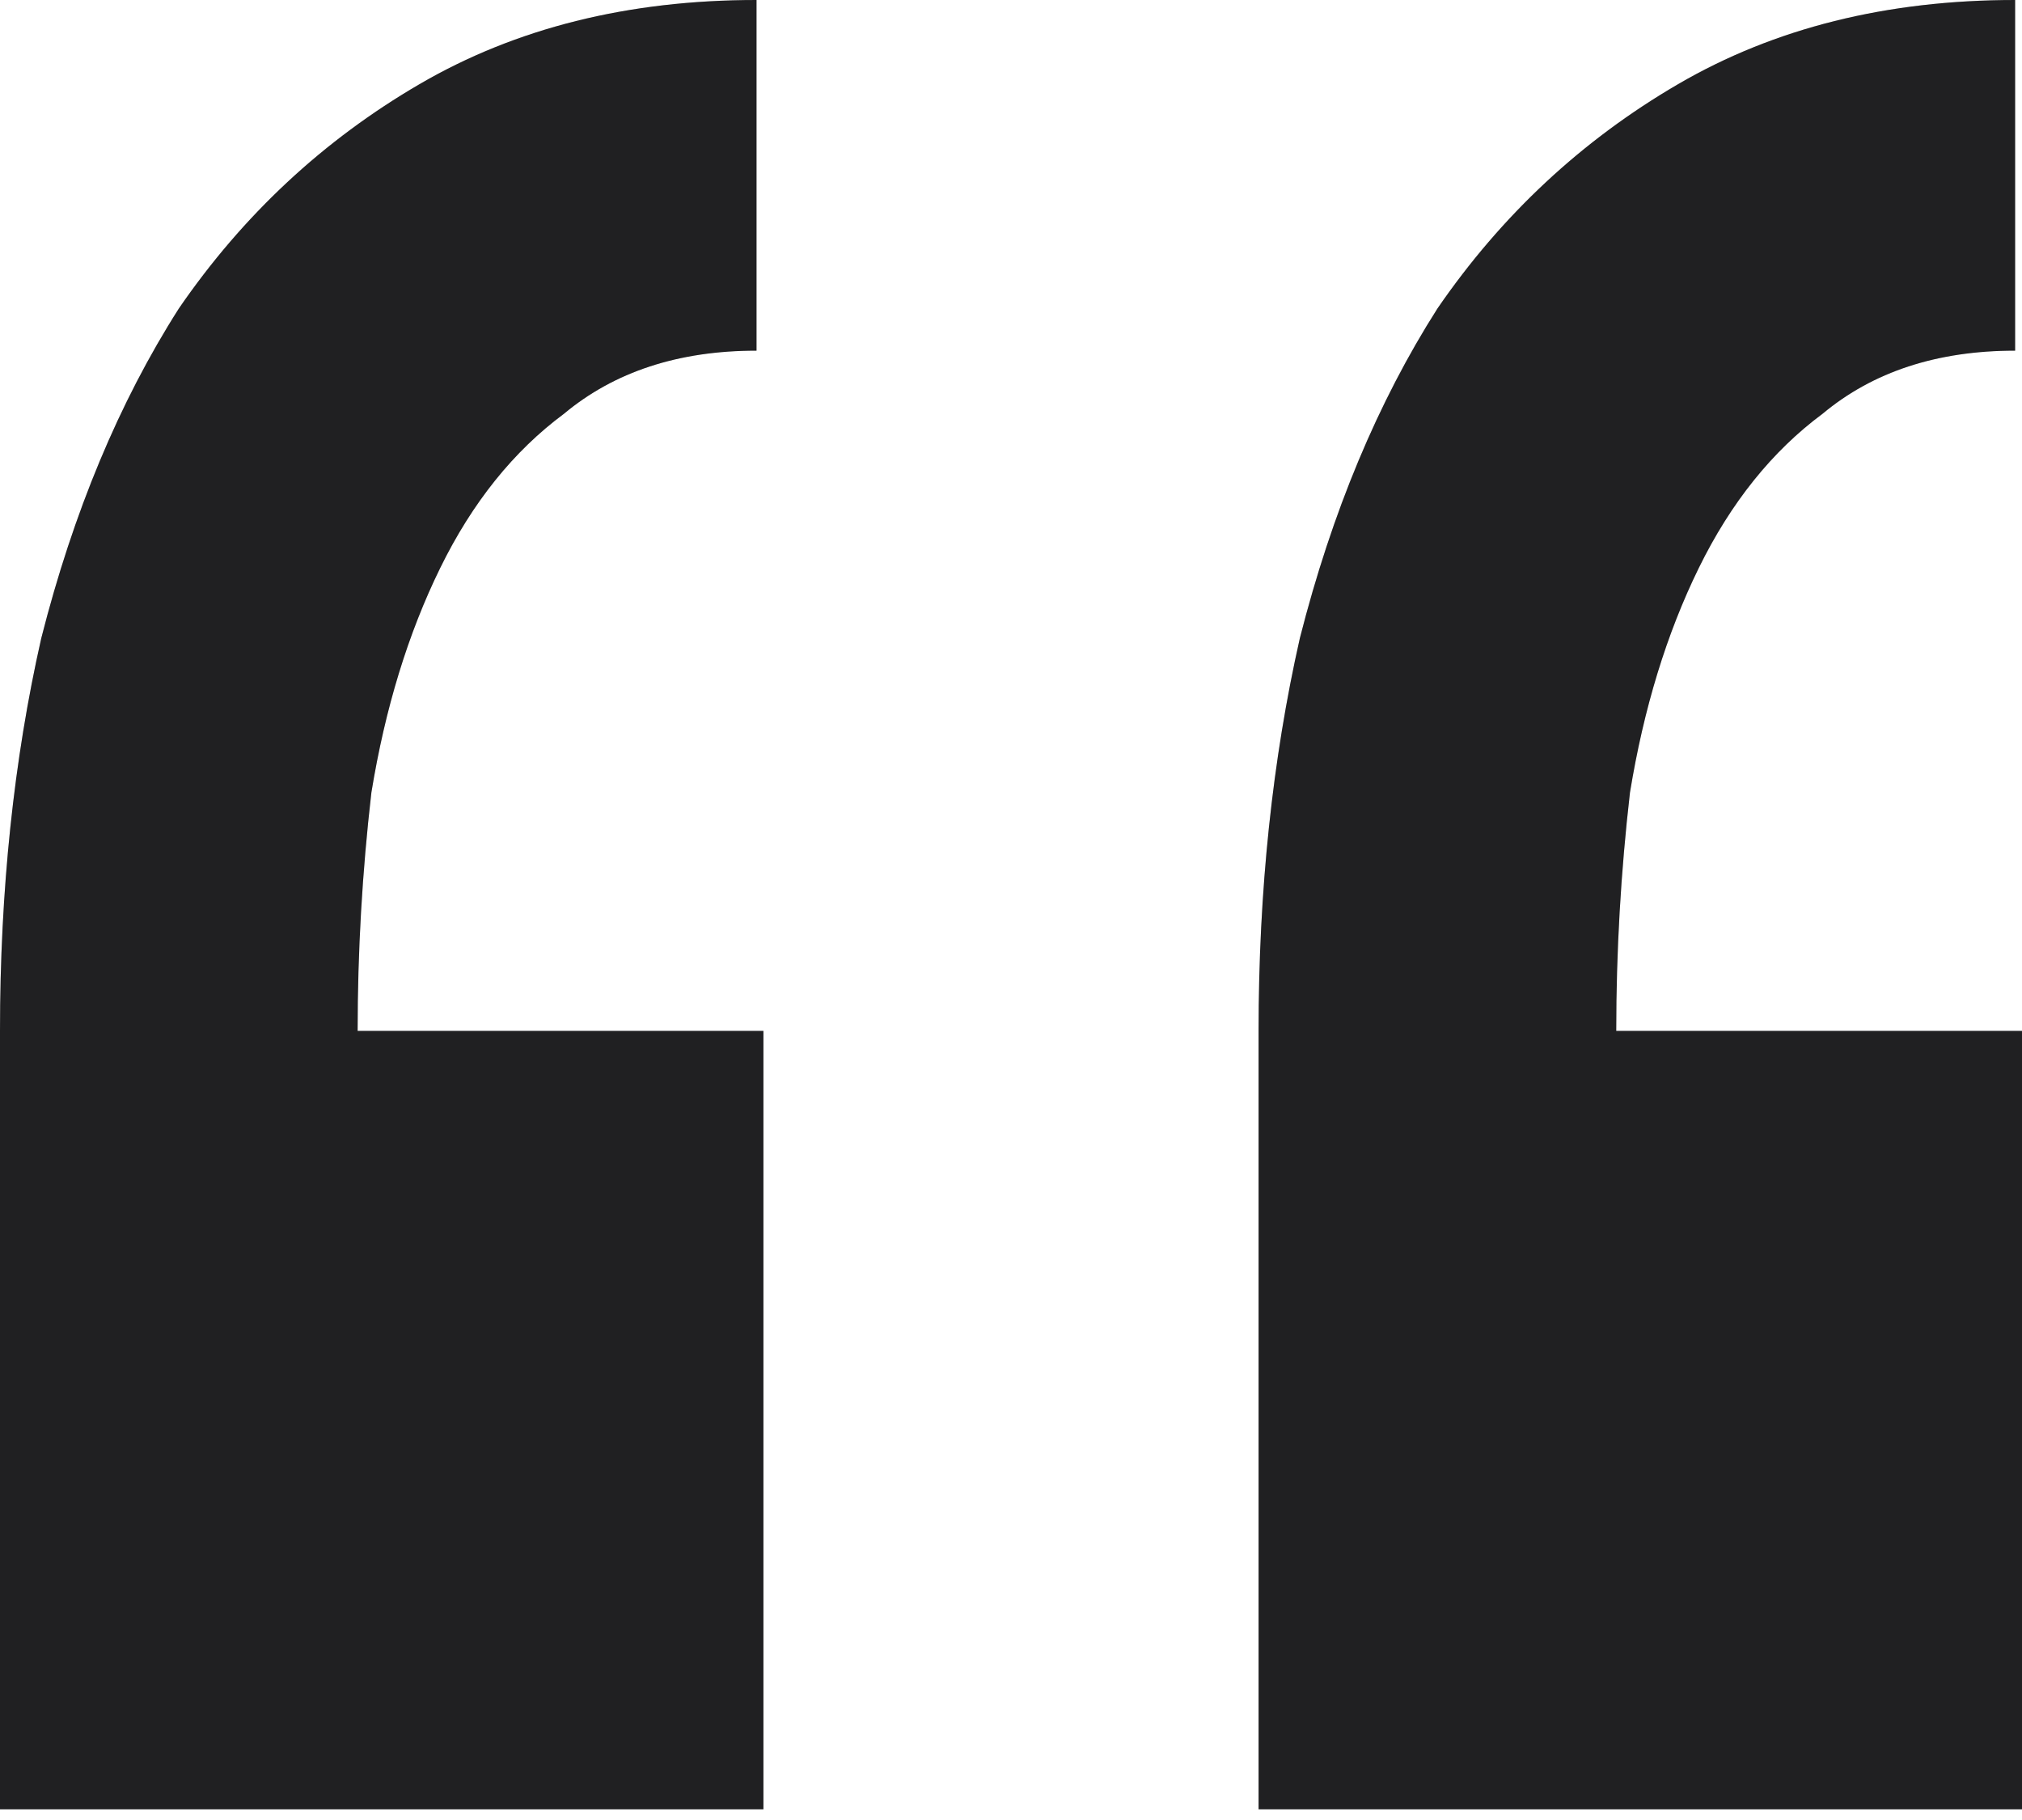
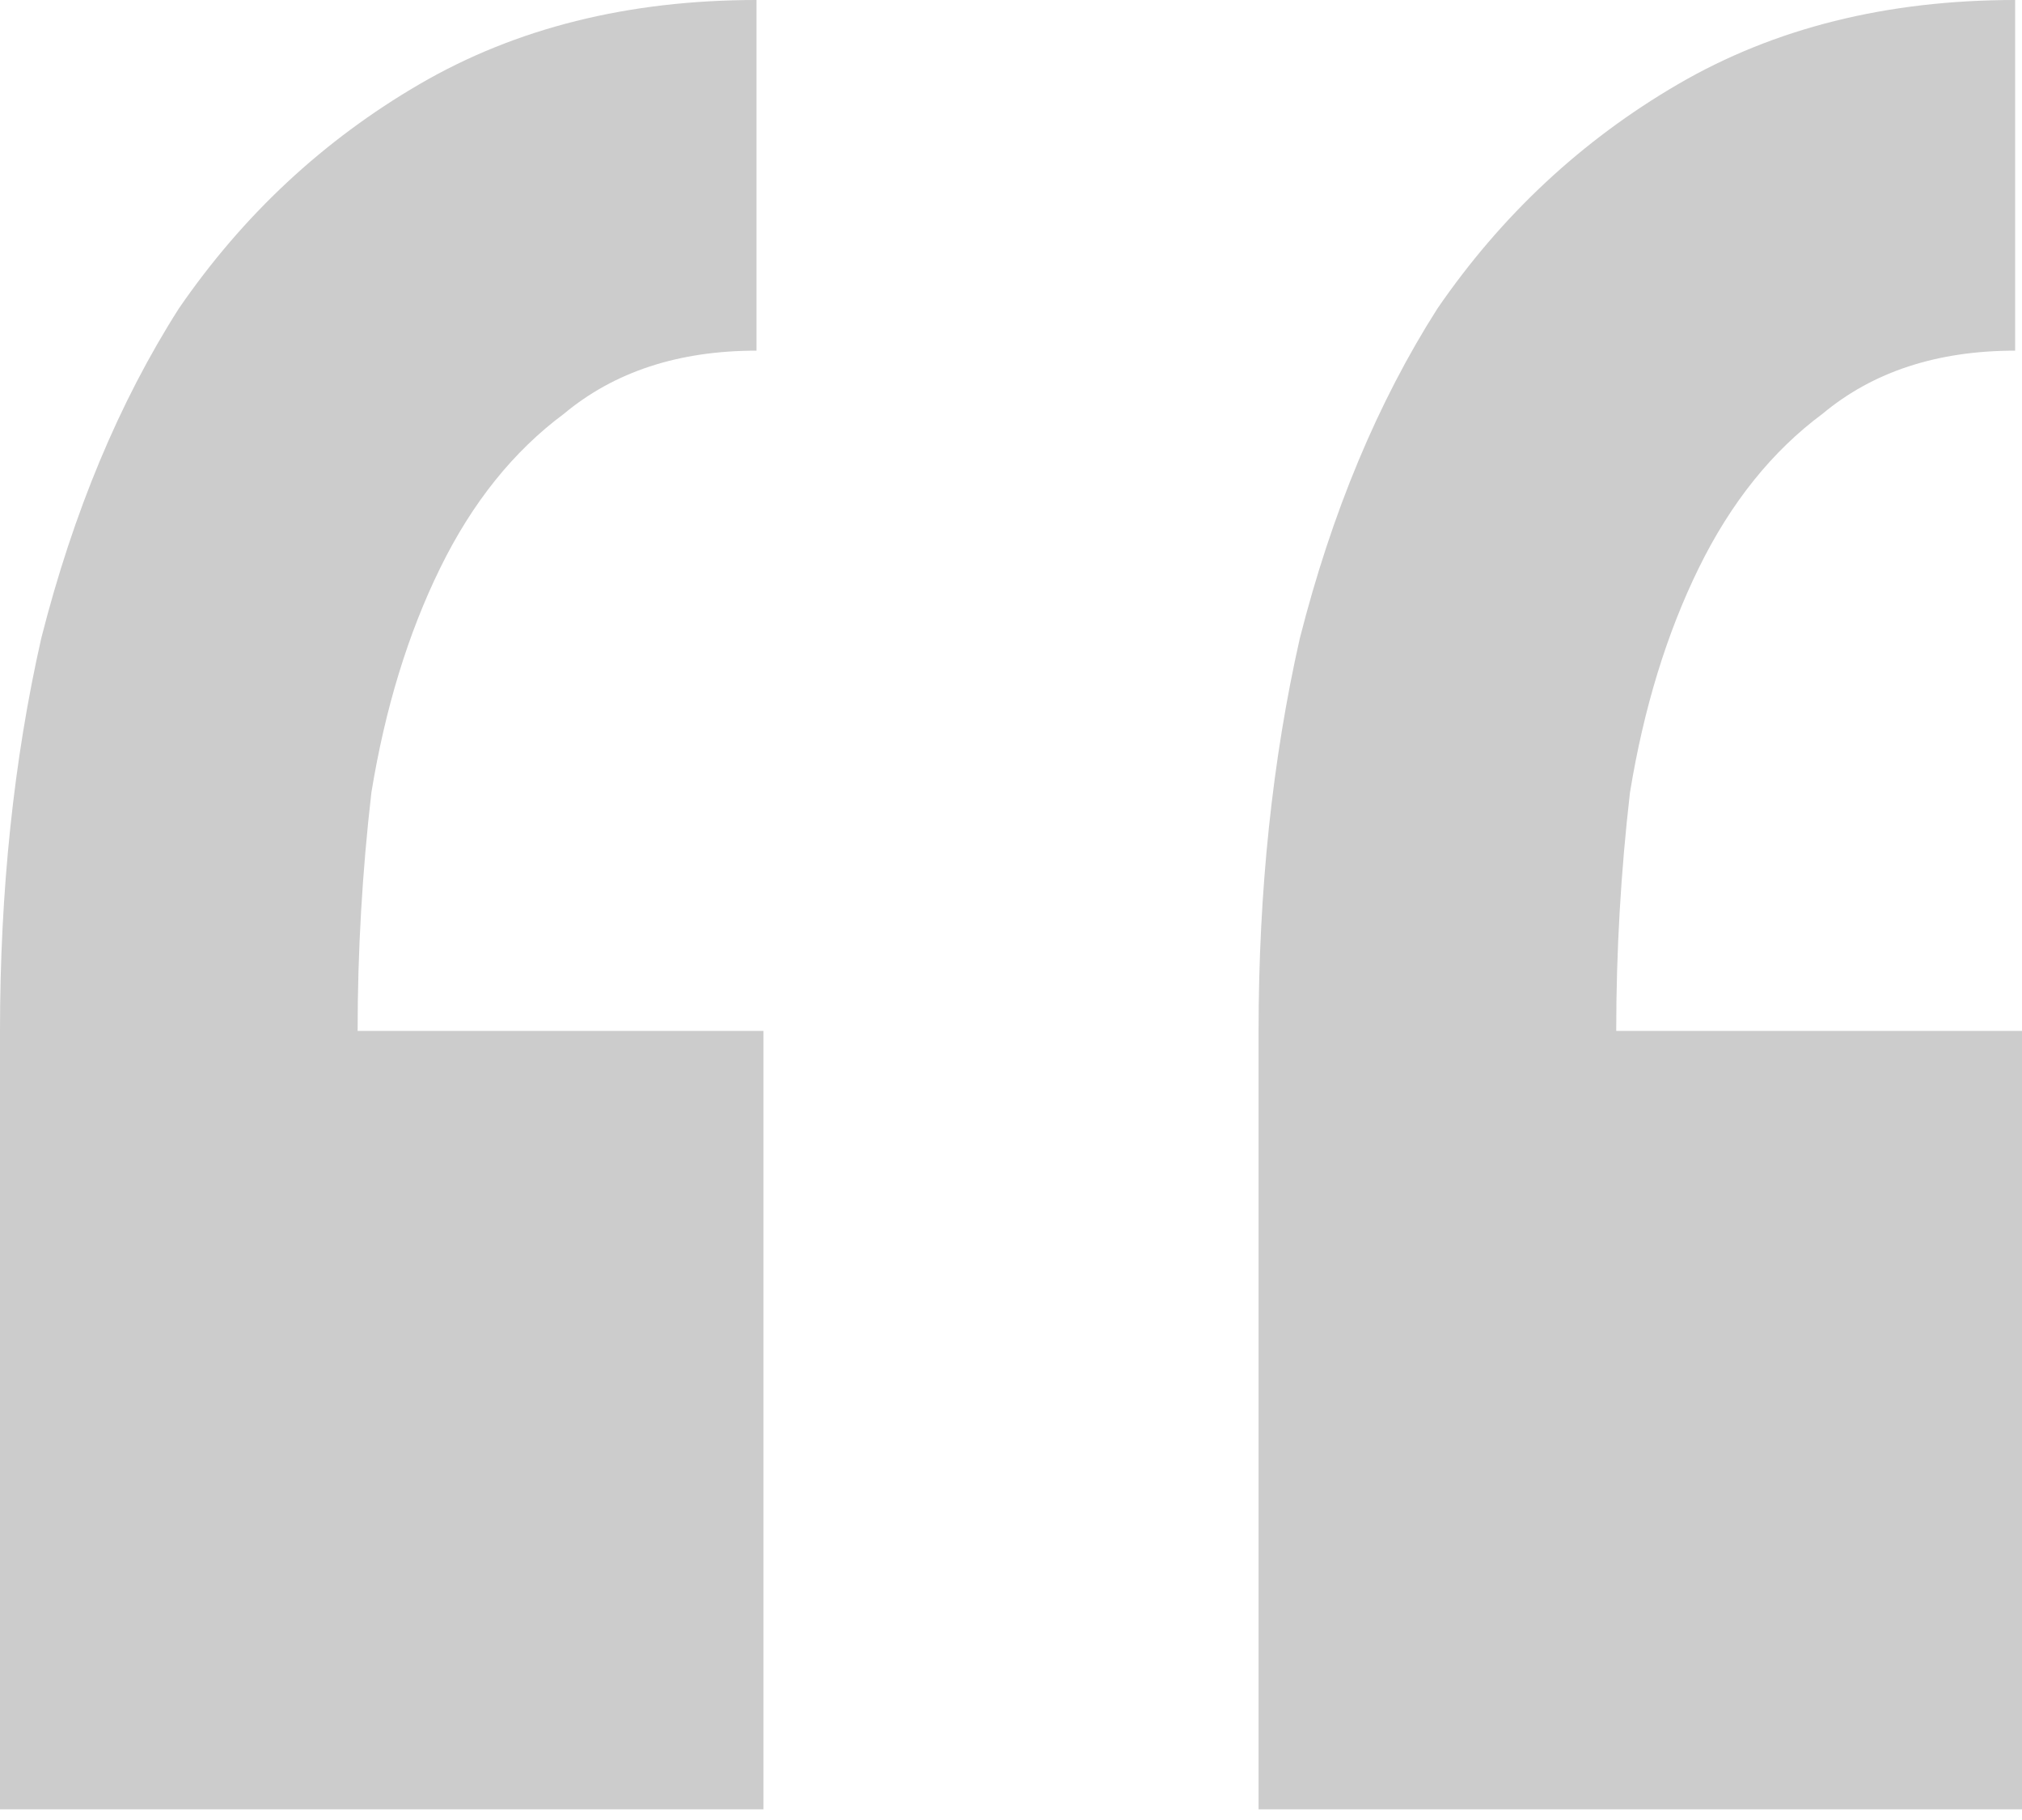
<svg xmlns="http://www.w3.org/2000/svg" width="90" height="81" viewBox="0 0 90 81" fill="none">
-   <path d="M33.98 80.526V45.881H15.918C15.918 42.344 16.122 38.807 16.531 35.269C17.143 31.524 18.163 28.195 19.592 25.282C21.02 22.368 22.857 20.08 25.102 18.415C27.347 16.542 30.204 15.606 33.673 15.606V0C27.959 0 22.959 1.248 18.674 3.745C14.388 6.242 10.816 9.572 7.959 13.733C5.306 17.895 3.265 22.785 1.837 28.403C0.612 33.813 0 39.639 0 45.881V80.526H33.98ZM90 80.526V45.881H71.939C71.939 42.344 72.143 38.807 72.551 35.269C73.163 31.524 74.184 28.195 75.612 25.282C77.041 22.368 78.878 20.08 81.123 18.415C83.367 16.542 86.225 15.606 89.694 15.606V0C83.98 0 78.98 1.248 74.694 3.745C70.408 6.242 66.837 9.572 63.98 13.733C61.327 17.895 59.286 22.785 57.857 28.403C56.633 33.813 56.02 39.639 56.02 45.881V80.526H90Z" fill="#28282A" />
  <path d="M33.98 80.526V45.881H15.918C15.918 42.344 16.122 38.807 16.531 35.269C17.143 31.524 18.163 28.195 19.592 25.282C21.02 22.368 22.857 20.08 25.102 18.415C27.347 16.542 30.204 15.606 33.673 15.606V0C27.959 0 22.959 1.248 18.674 3.745C14.388 6.242 10.816 9.572 7.959 13.733C5.306 17.895 3.265 22.785 1.837 28.403C0.612 33.813 0 39.639 0 45.881V80.526H33.98ZM90 80.526V45.881H71.939C71.939 42.344 72.143 38.807 72.551 35.269C73.163 31.524 74.184 28.195 75.612 25.282C77.041 22.368 78.878 20.08 81.123 18.415C83.367 16.542 86.225 15.606 89.694 15.606V0C83.98 0 78.98 1.248 74.694 3.745C70.408 6.242 66.837 9.572 63.98 13.733C61.327 17.895 59.286 22.785 57.857 28.403C56.633 33.813 56.02 39.639 56.02 45.881V80.526H90Z" fill="black" fill-opacity="0.2" />
</svg>